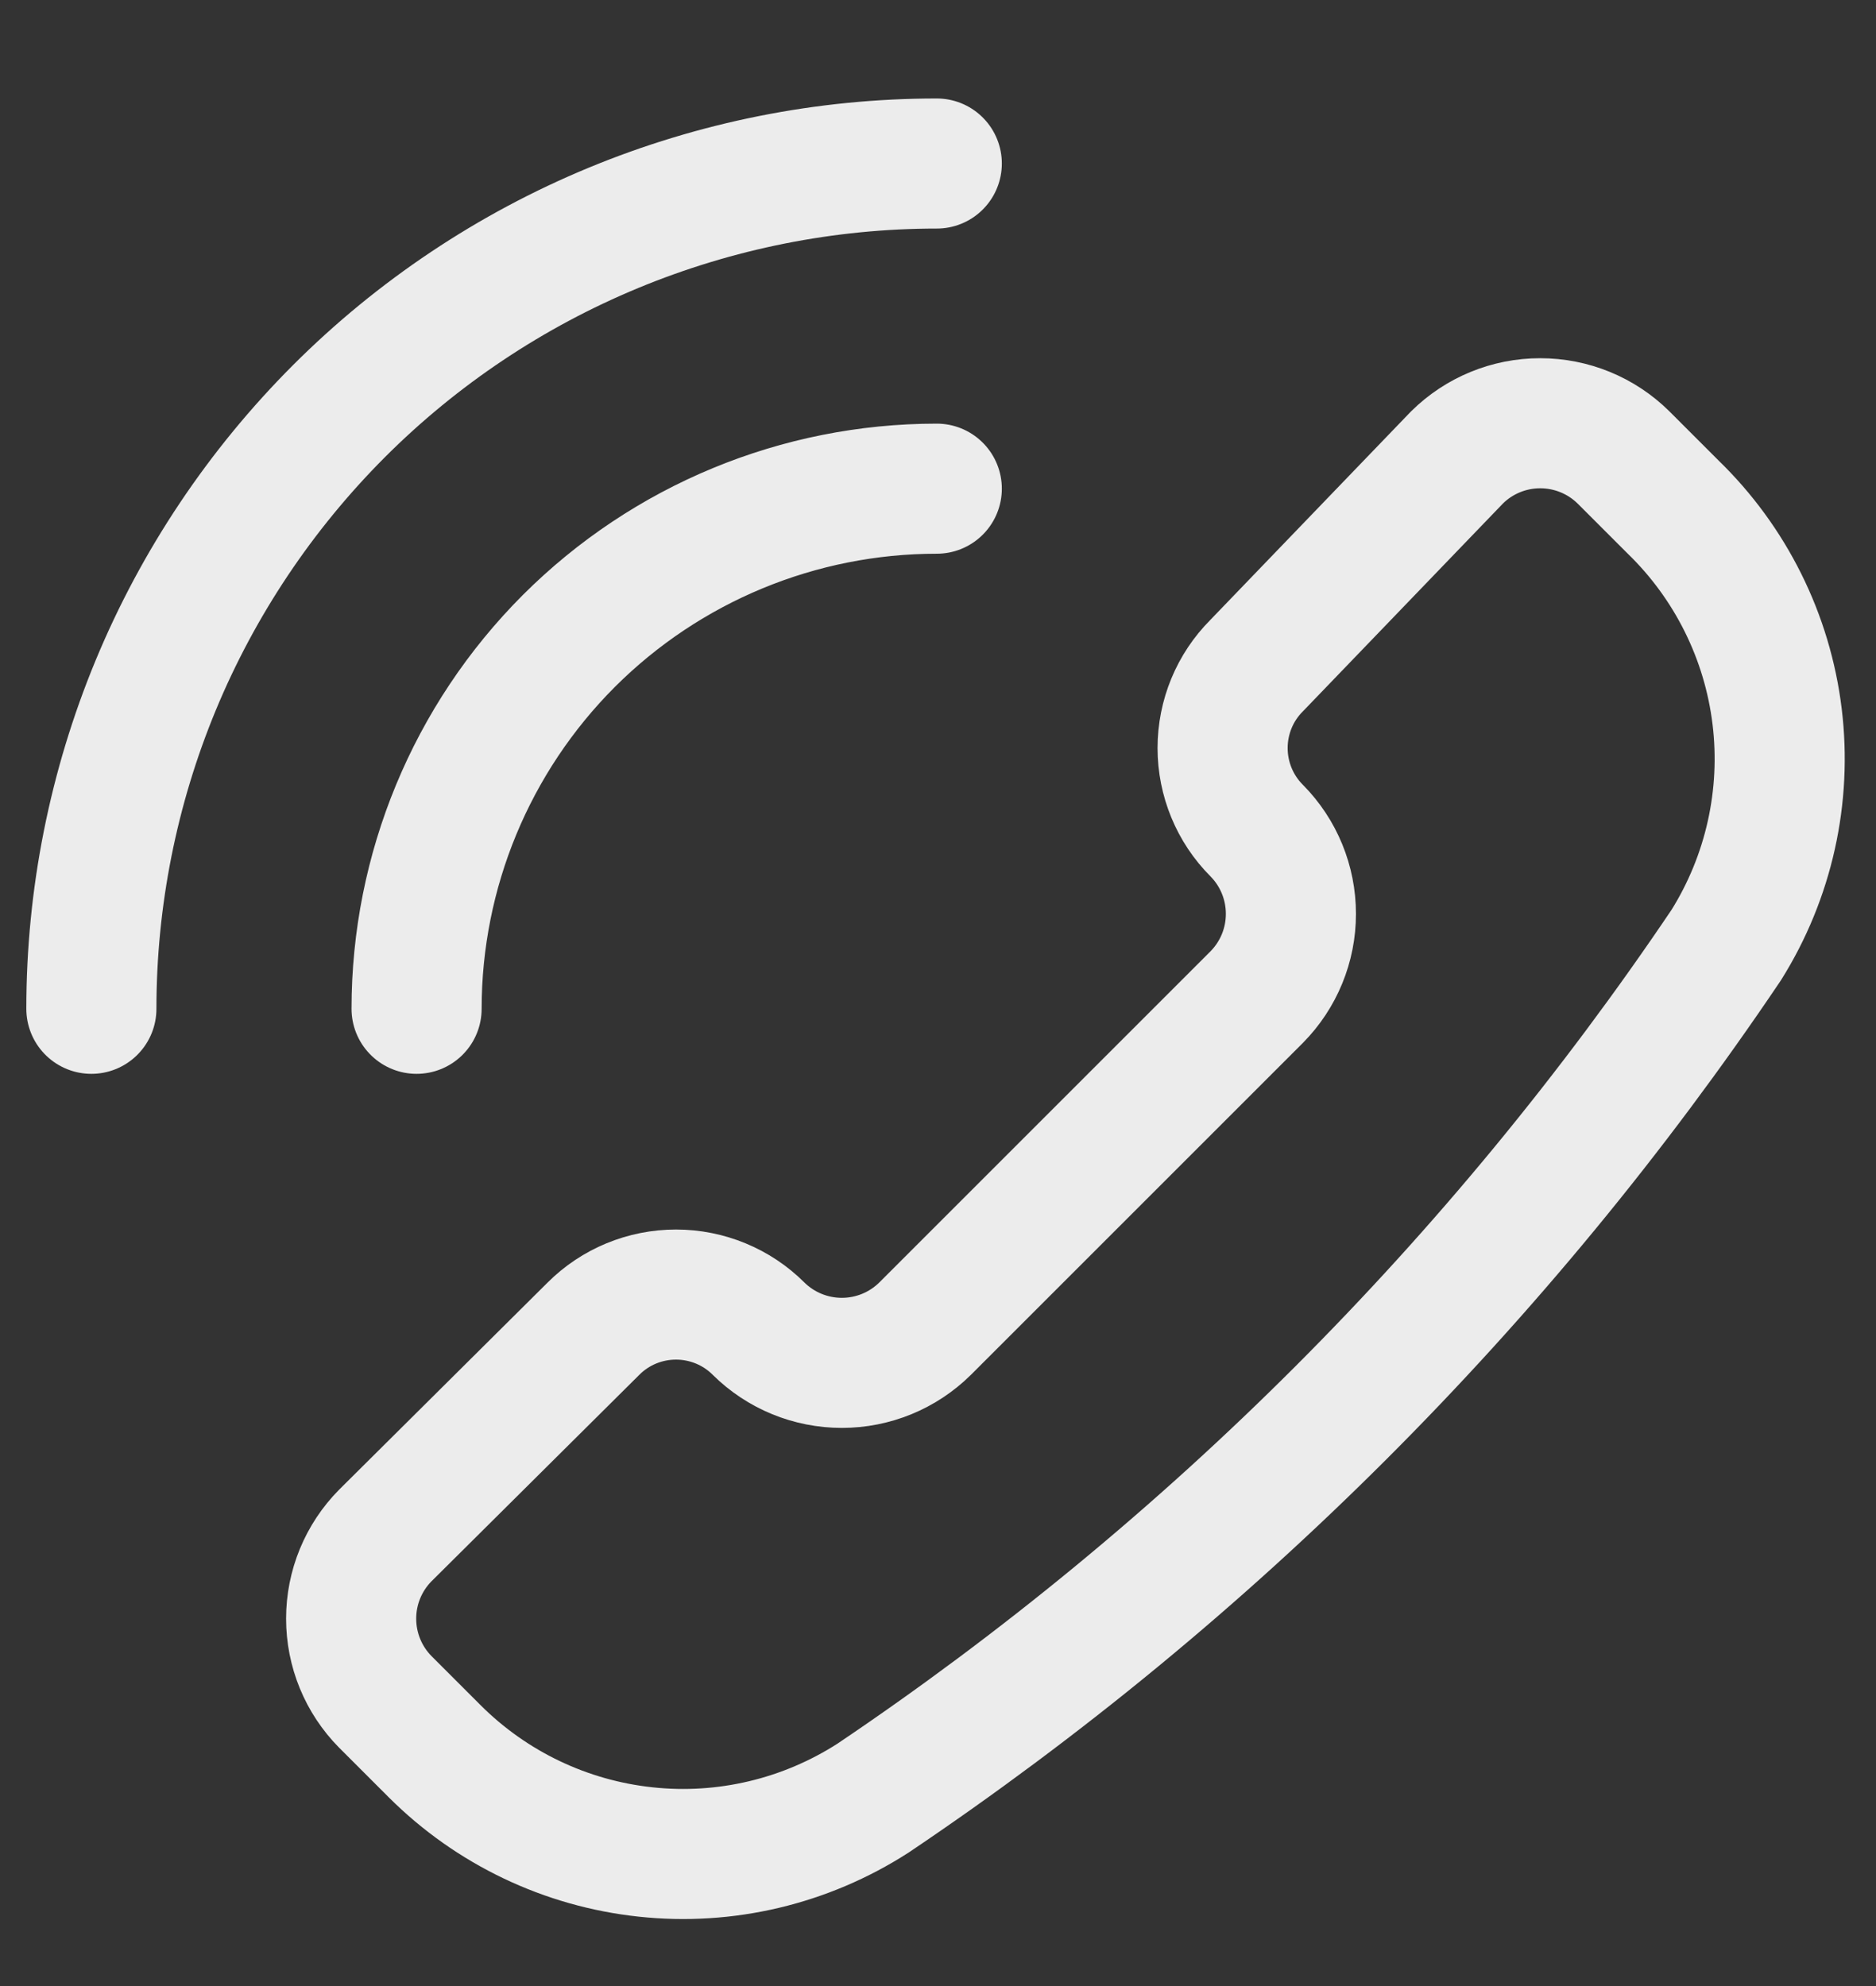
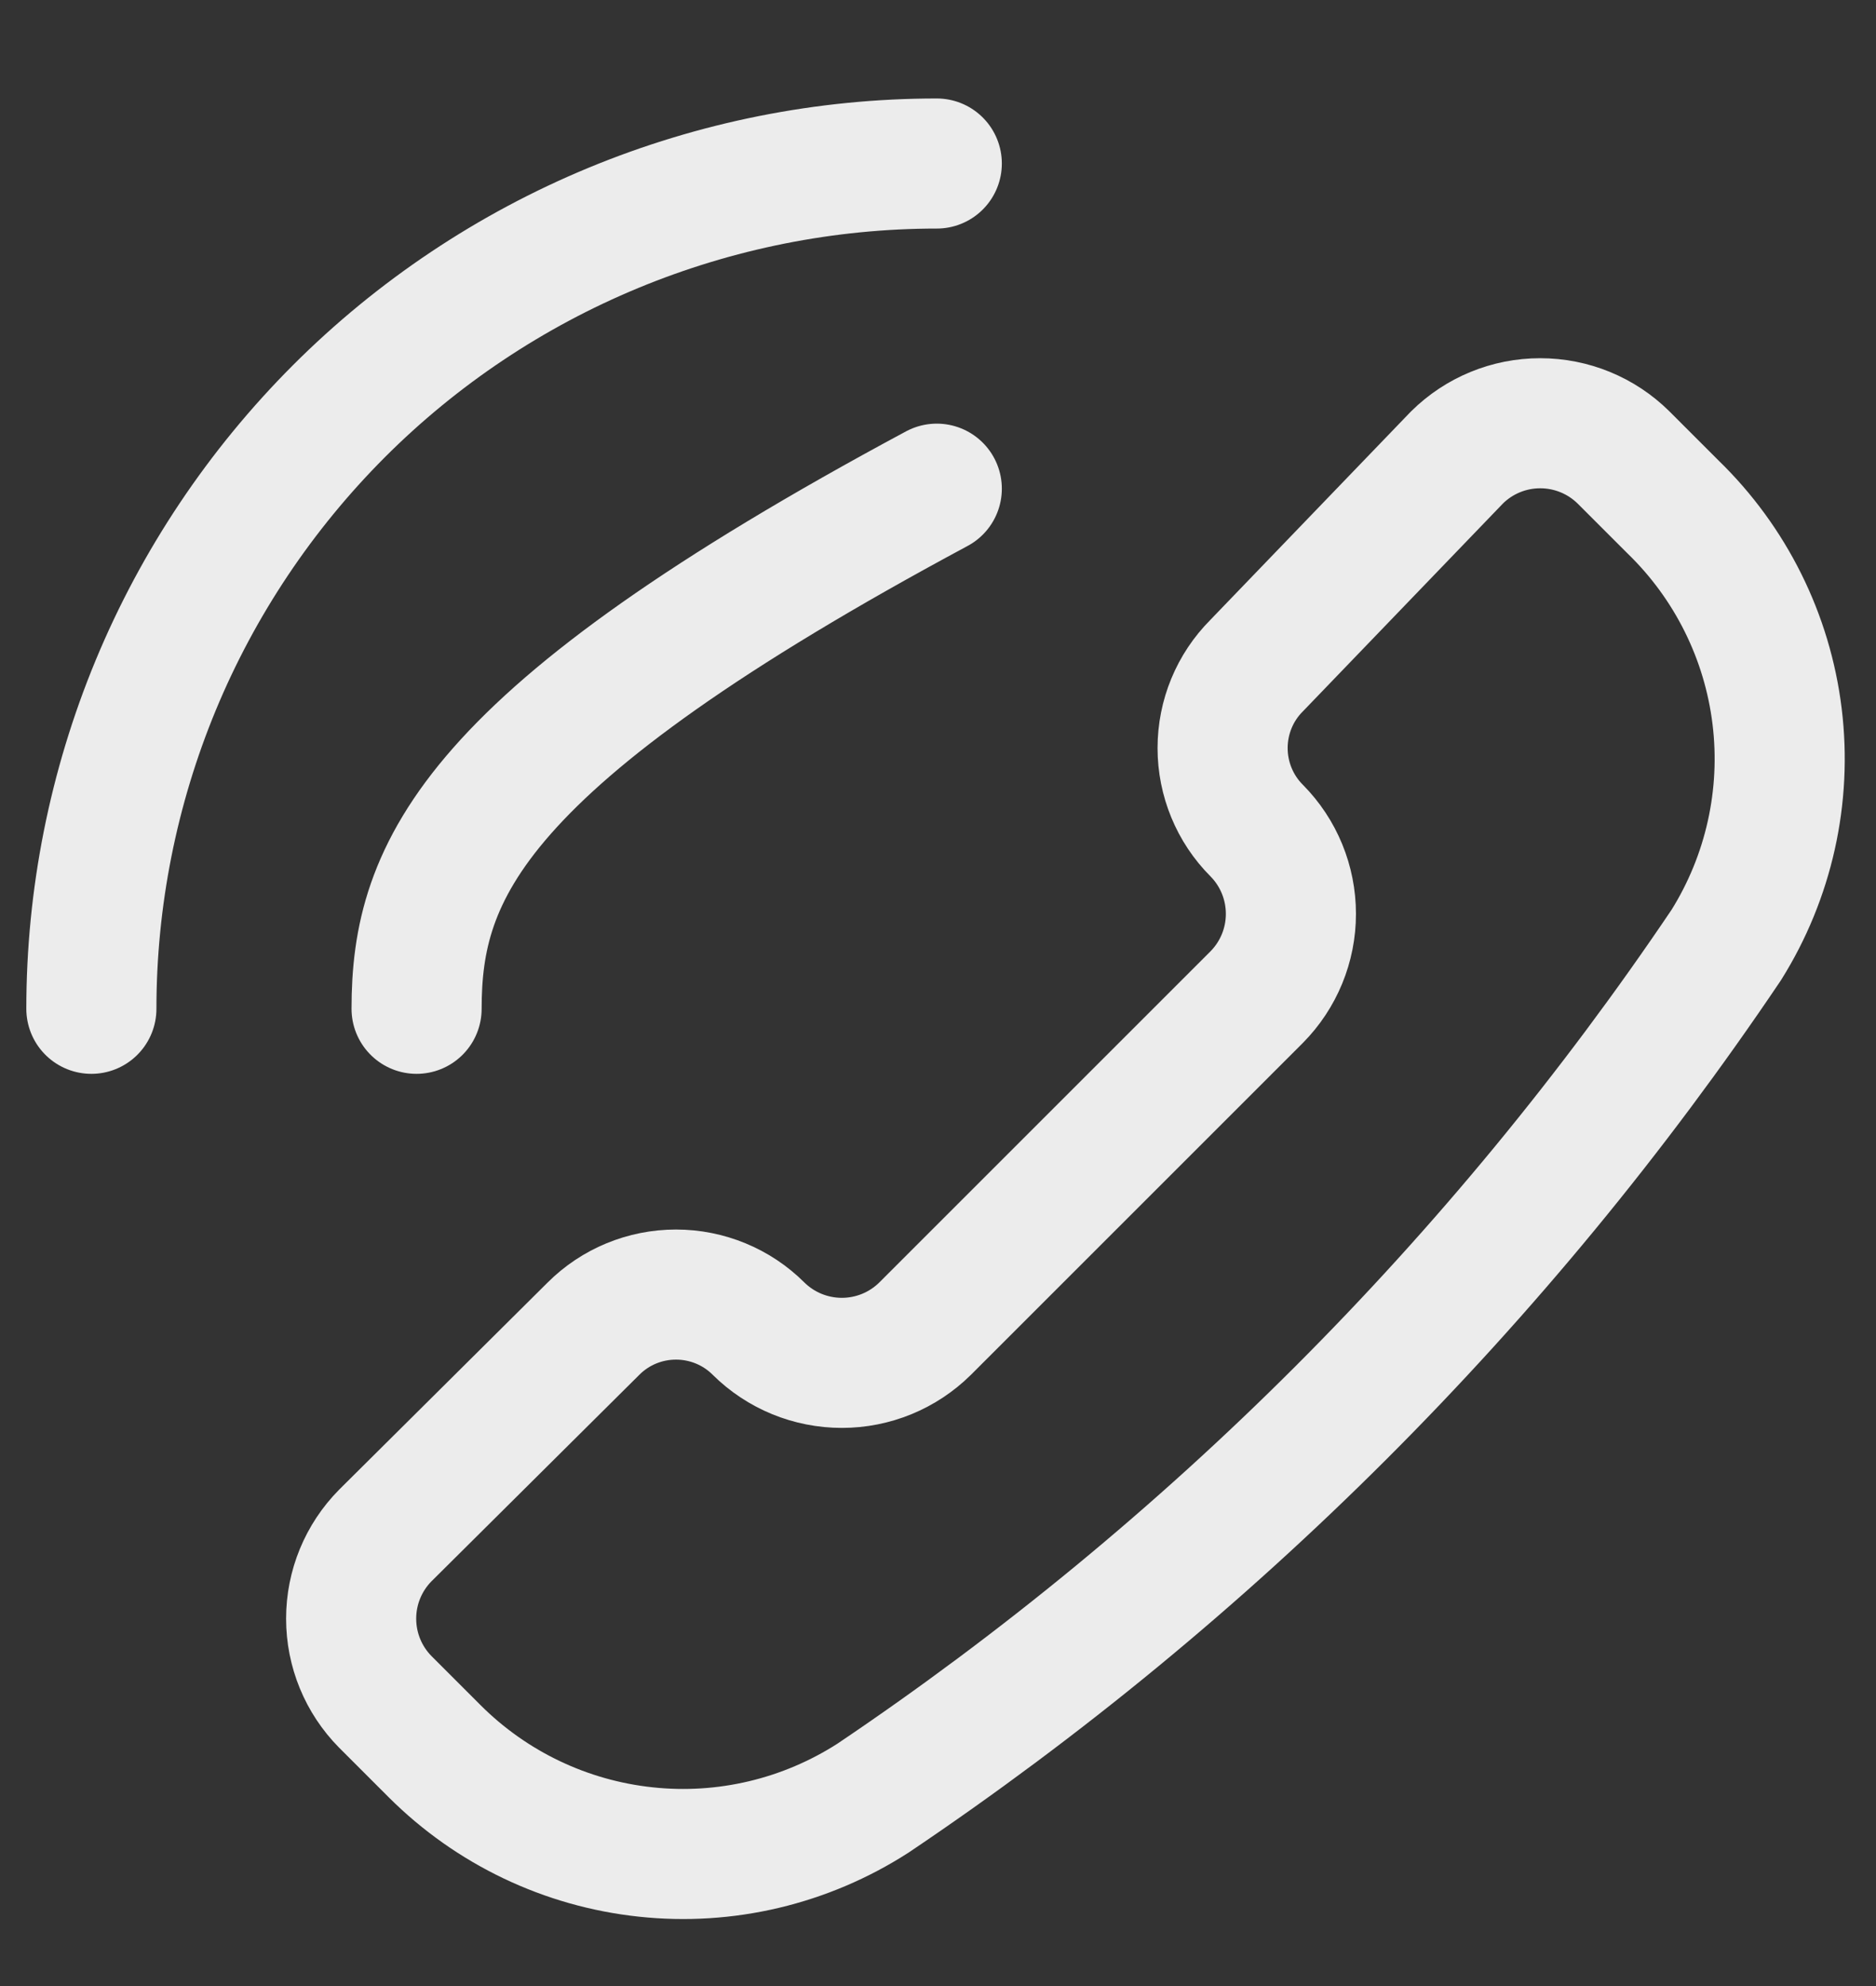
<svg xmlns="http://www.w3.org/2000/svg" width="17" height="18" viewBox="0 0 17 18" fill="none">
  <rect x="0" y="0" width="17" height="18" fill="#333333" stroke="none" />
-   <path d="M8.489 1.482C7.483 1.482 6.487 1.681 5.557 2.066C4.628 2.451 3.783 3.015 3.072 3.726C2.361 4.438 1.796 5.282 1.411 6.211C1.026 7.141 0.828 8.137 0.828 9.143M8.489 4.429C7.239 4.429 6.04 4.925 5.155 5.809C4.271 6.694 3.775 7.893 3.775 9.143M7.911 16.297C7.3 16.69 6.573 16.863 5.851 16.785C5.128 16.708 4.454 16.386 3.94 15.873L3.492 15.425C3.293 15.224 3.182 14.953 3.182 14.67C3.182 14.388 3.293 14.117 3.492 13.916L5.378 12.042C5.576 11.844 5.845 11.733 6.126 11.733C6.406 11.733 6.676 11.844 6.874 12.042C7.075 12.241 7.346 12.352 7.629 12.352C7.911 12.352 8.182 12.241 8.383 12.042L11.388 9.037C11.587 8.836 11.698 8.565 11.698 8.283C11.698 8 11.587 7.729 11.388 7.528C11.19 7.33 11.079 7.06 11.079 6.78C11.079 6.499 11.19 6.23 11.388 6.032L13.203 4.146C13.404 3.947 13.675 3.836 13.957 3.836C14.24 3.836 14.511 3.947 14.712 4.146L15.16 4.594C15.682 5.1 16.016 5.771 16.104 6.494C16.192 7.217 16.029 7.948 15.643 8.565C13.588 11.617 10.963 14.242 7.911 16.297Z" stroke="#ECECEC" stroke-width="1.179" stroke-linecap="round" stroke-linejoin="round" />
+   <path d="M8.489 1.482C7.483 1.482 6.487 1.681 5.557 2.066C4.628 2.451 3.783 3.015 3.072 3.726C2.361 4.438 1.796 5.282 1.411 6.211C1.026 7.141 0.828 8.137 0.828 9.143M8.489 4.429C4.271 6.694 3.775 7.893 3.775 9.143M7.911 16.297C7.3 16.69 6.573 16.863 5.851 16.785C5.128 16.708 4.454 16.386 3.94 15.873L3.492 15.425C3.293 15.224 3.182 14.953 3.182 14.67C3.182 14.388 3.293 14.117 3.492 13.916L5.378 12.042C5.576 11.844 5.845 11.733 6.126 11.733C6.406 11.733 6.676 11.844 6.874 12.042C7.075 12.241 7.346 12.352 7.629 12.352C7.911 12.352 8.182 12.241 8.383 12.042L11.388 9.037C11.587 8.836 11.698 8.565 11.698 8.283C11.698 8 11.587 7.729 11.388 7.528C11.19 7.33 11.079 7.06 11.079 6.78C11.079 6.499 11.19 6.23 11.388 6.032L13.203 4.146C13.404 3.947 13.675 3.836 13.957 3.836C14.24 3.836 14.511 3.947 14.712 4.146L15.16 4.594C15.682 5.1 16.016 5.771 16.104 6.494C16.192 7.217 16.029 7.948 15.643 8.565C13.588 11.617 10.963 14.242 7.911 16.297Z" stroke="#ECECEC" stroke-width="1.179" stroke-linecap="round" stroke-linejoin="round" />
</svg>